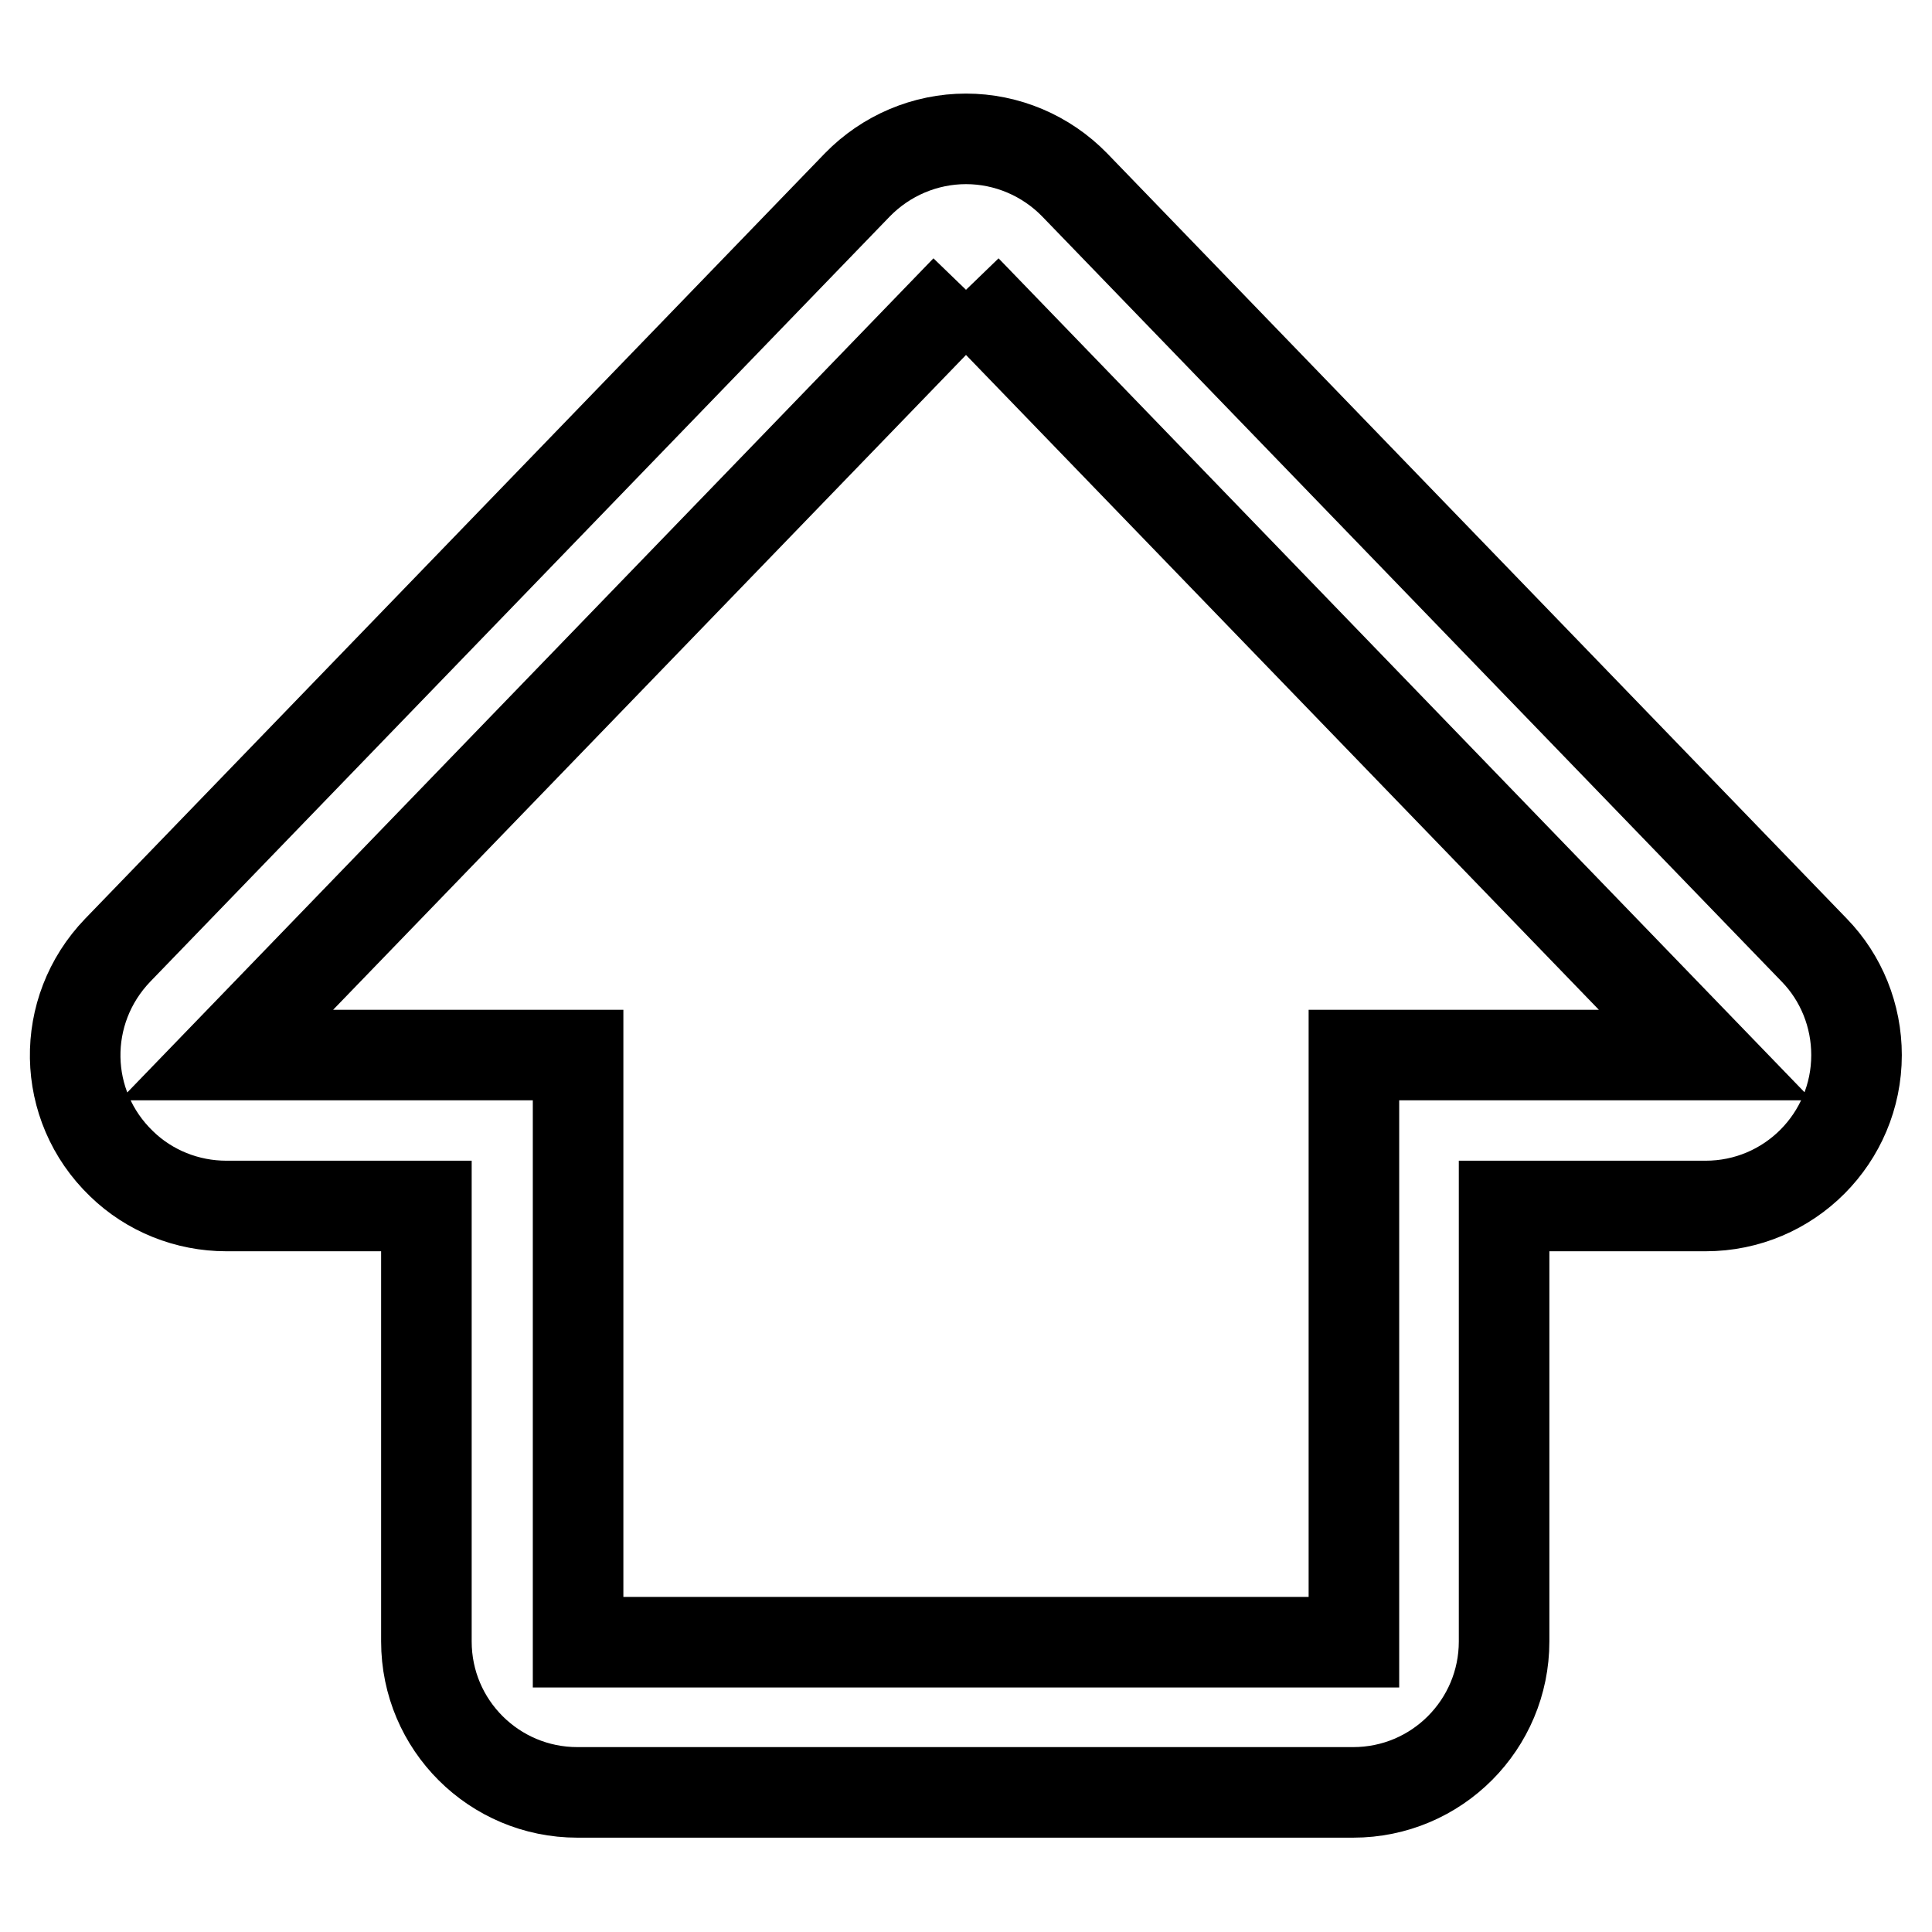
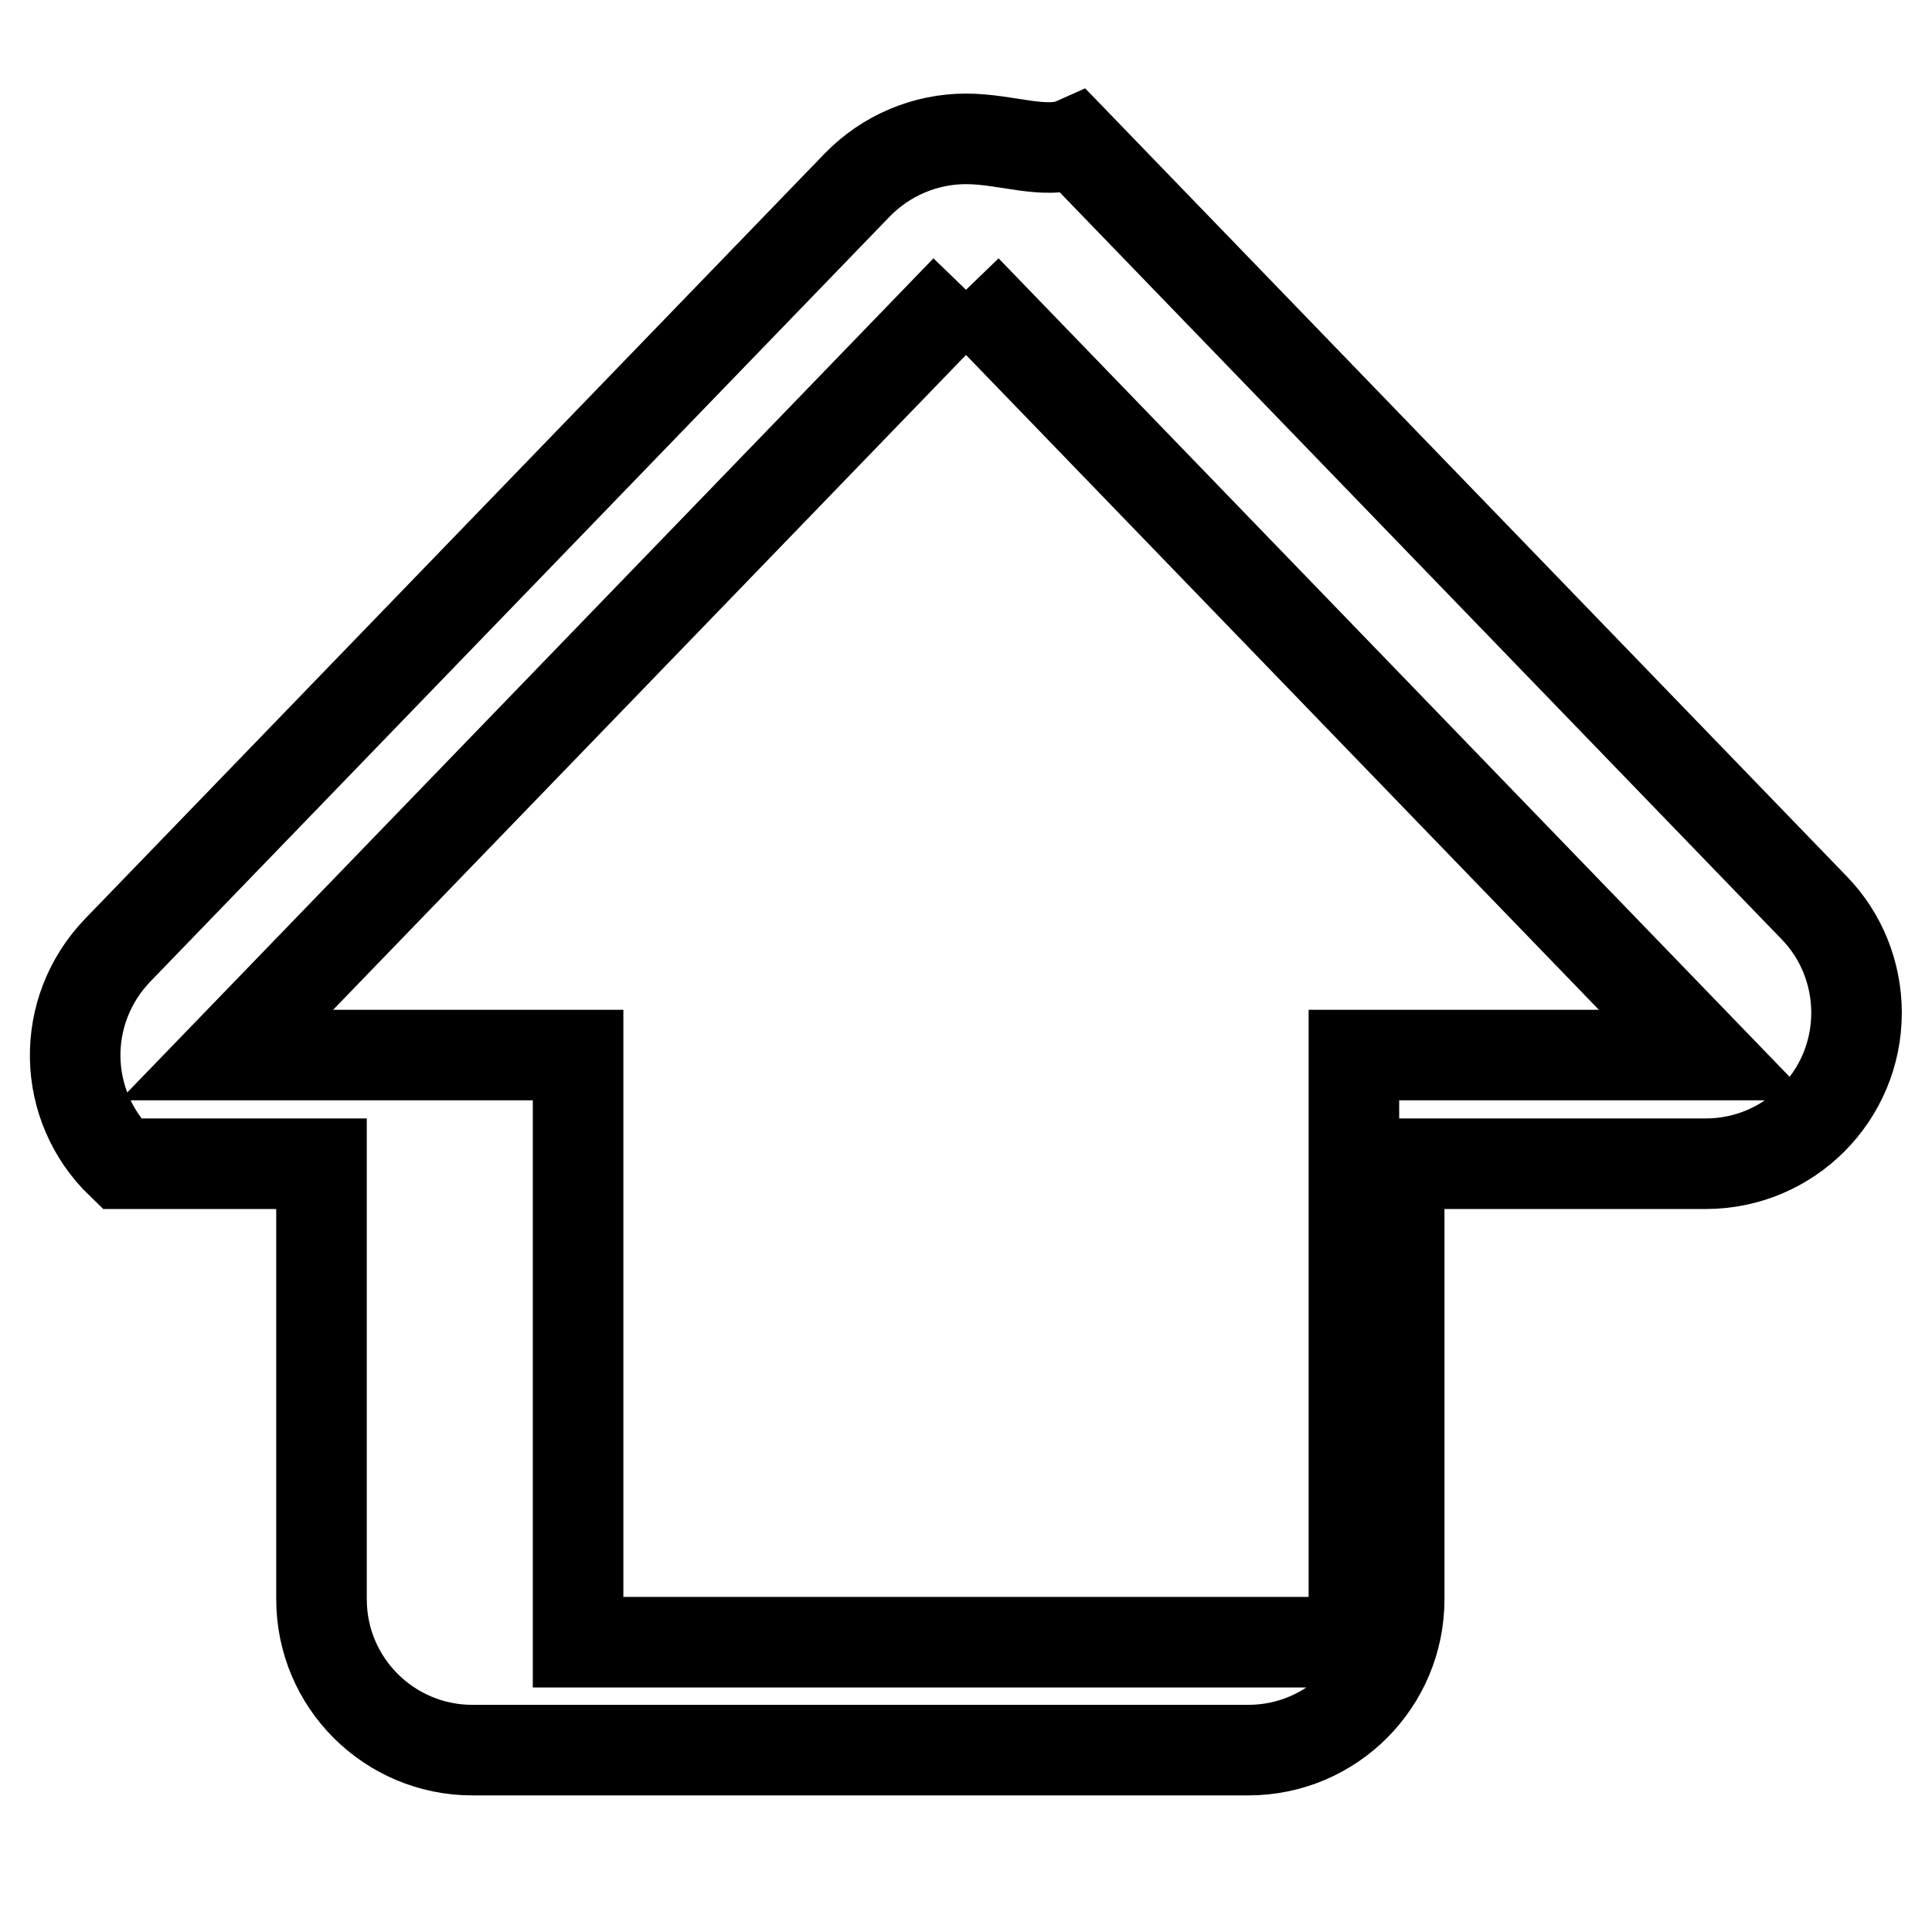
<svg xmlns="http://www.w3.org/2000/svg" version="1.1" x="0px" y="0px" viewBox="0 0 256 256" enable-background="new 0 0 256 256" xml:space="preserve">
  <g>
-     <path stroke-width="12" fill-opacity="0" stroke="#000000" d="M128,38.4l98,101.4h-46.6v77.8H76.6v-77.8H30L128,38.4 M128,18.4c-5.4,0-10.6,2.2-14.4,6.1l-98,101.4 c-7.7,8-7.5,20.6,0.5,28.3c3.7,3.6,8.7,5.6,13.9,5.6h26.5v57.7c0,11.1,9,20,20,20h102.8c11.1,0,20-9,20-20v-57.7H226 c11.1,0,20-9,20-20c0-5.2-2-10.2-5.6-13.9l-98-101.4C138.6,20.6,133.4,18.4,128,18.4z" />
+     <path stroke-width="12" fill-opacity="0" stroke="#000000" d="M128,38.4l98,101.4h-46.6v77.8H76.6v-77.8H30L128,38.4 M128,18.4c-5.4,0-10.6,2.2-14.4,6.1l-98,101.4 c-7.7,8-7.5,20.6,0.5,28.3h26.5v57.7c0,11.1,9,20,20,20h102.8c11.1,0,20-9,20-20v-57.7H226 c11.1,0,20-9,20-20c0-5.2-2-10.2-5.6-13.9l-98-101.4C138.6,20.6,133.4,18.4,128,18.4z" />
  </g>
</svg>